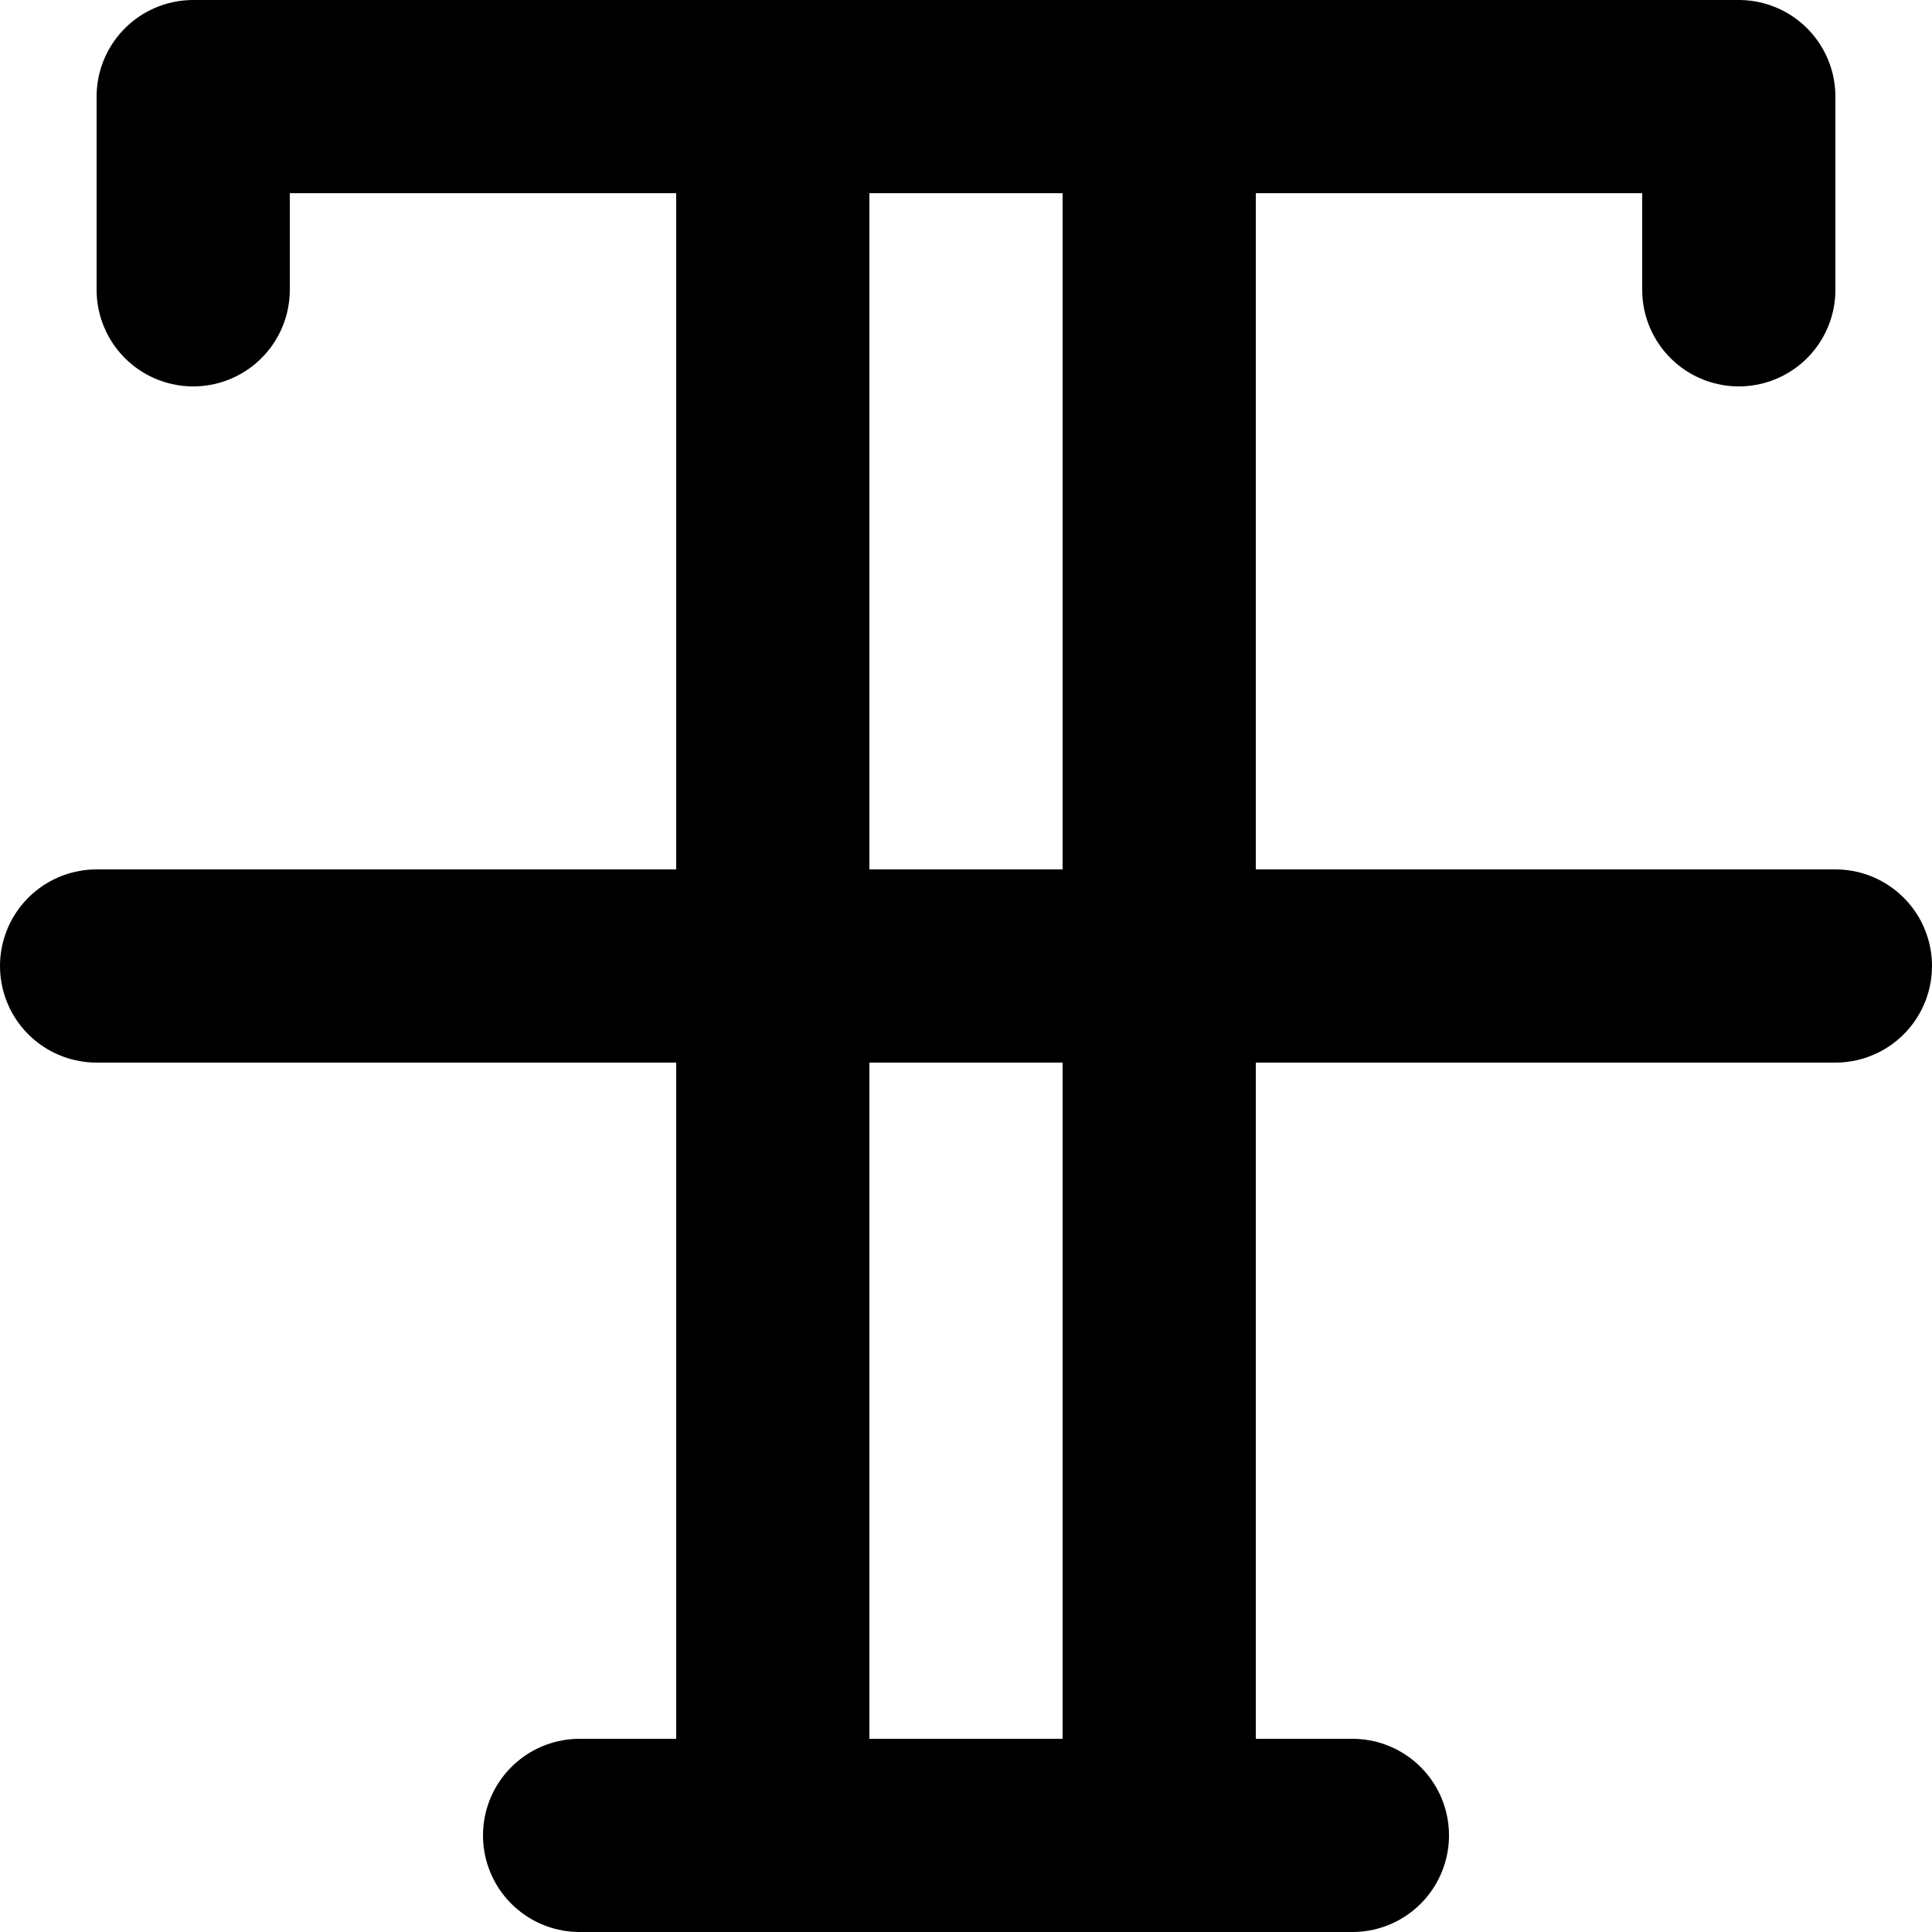
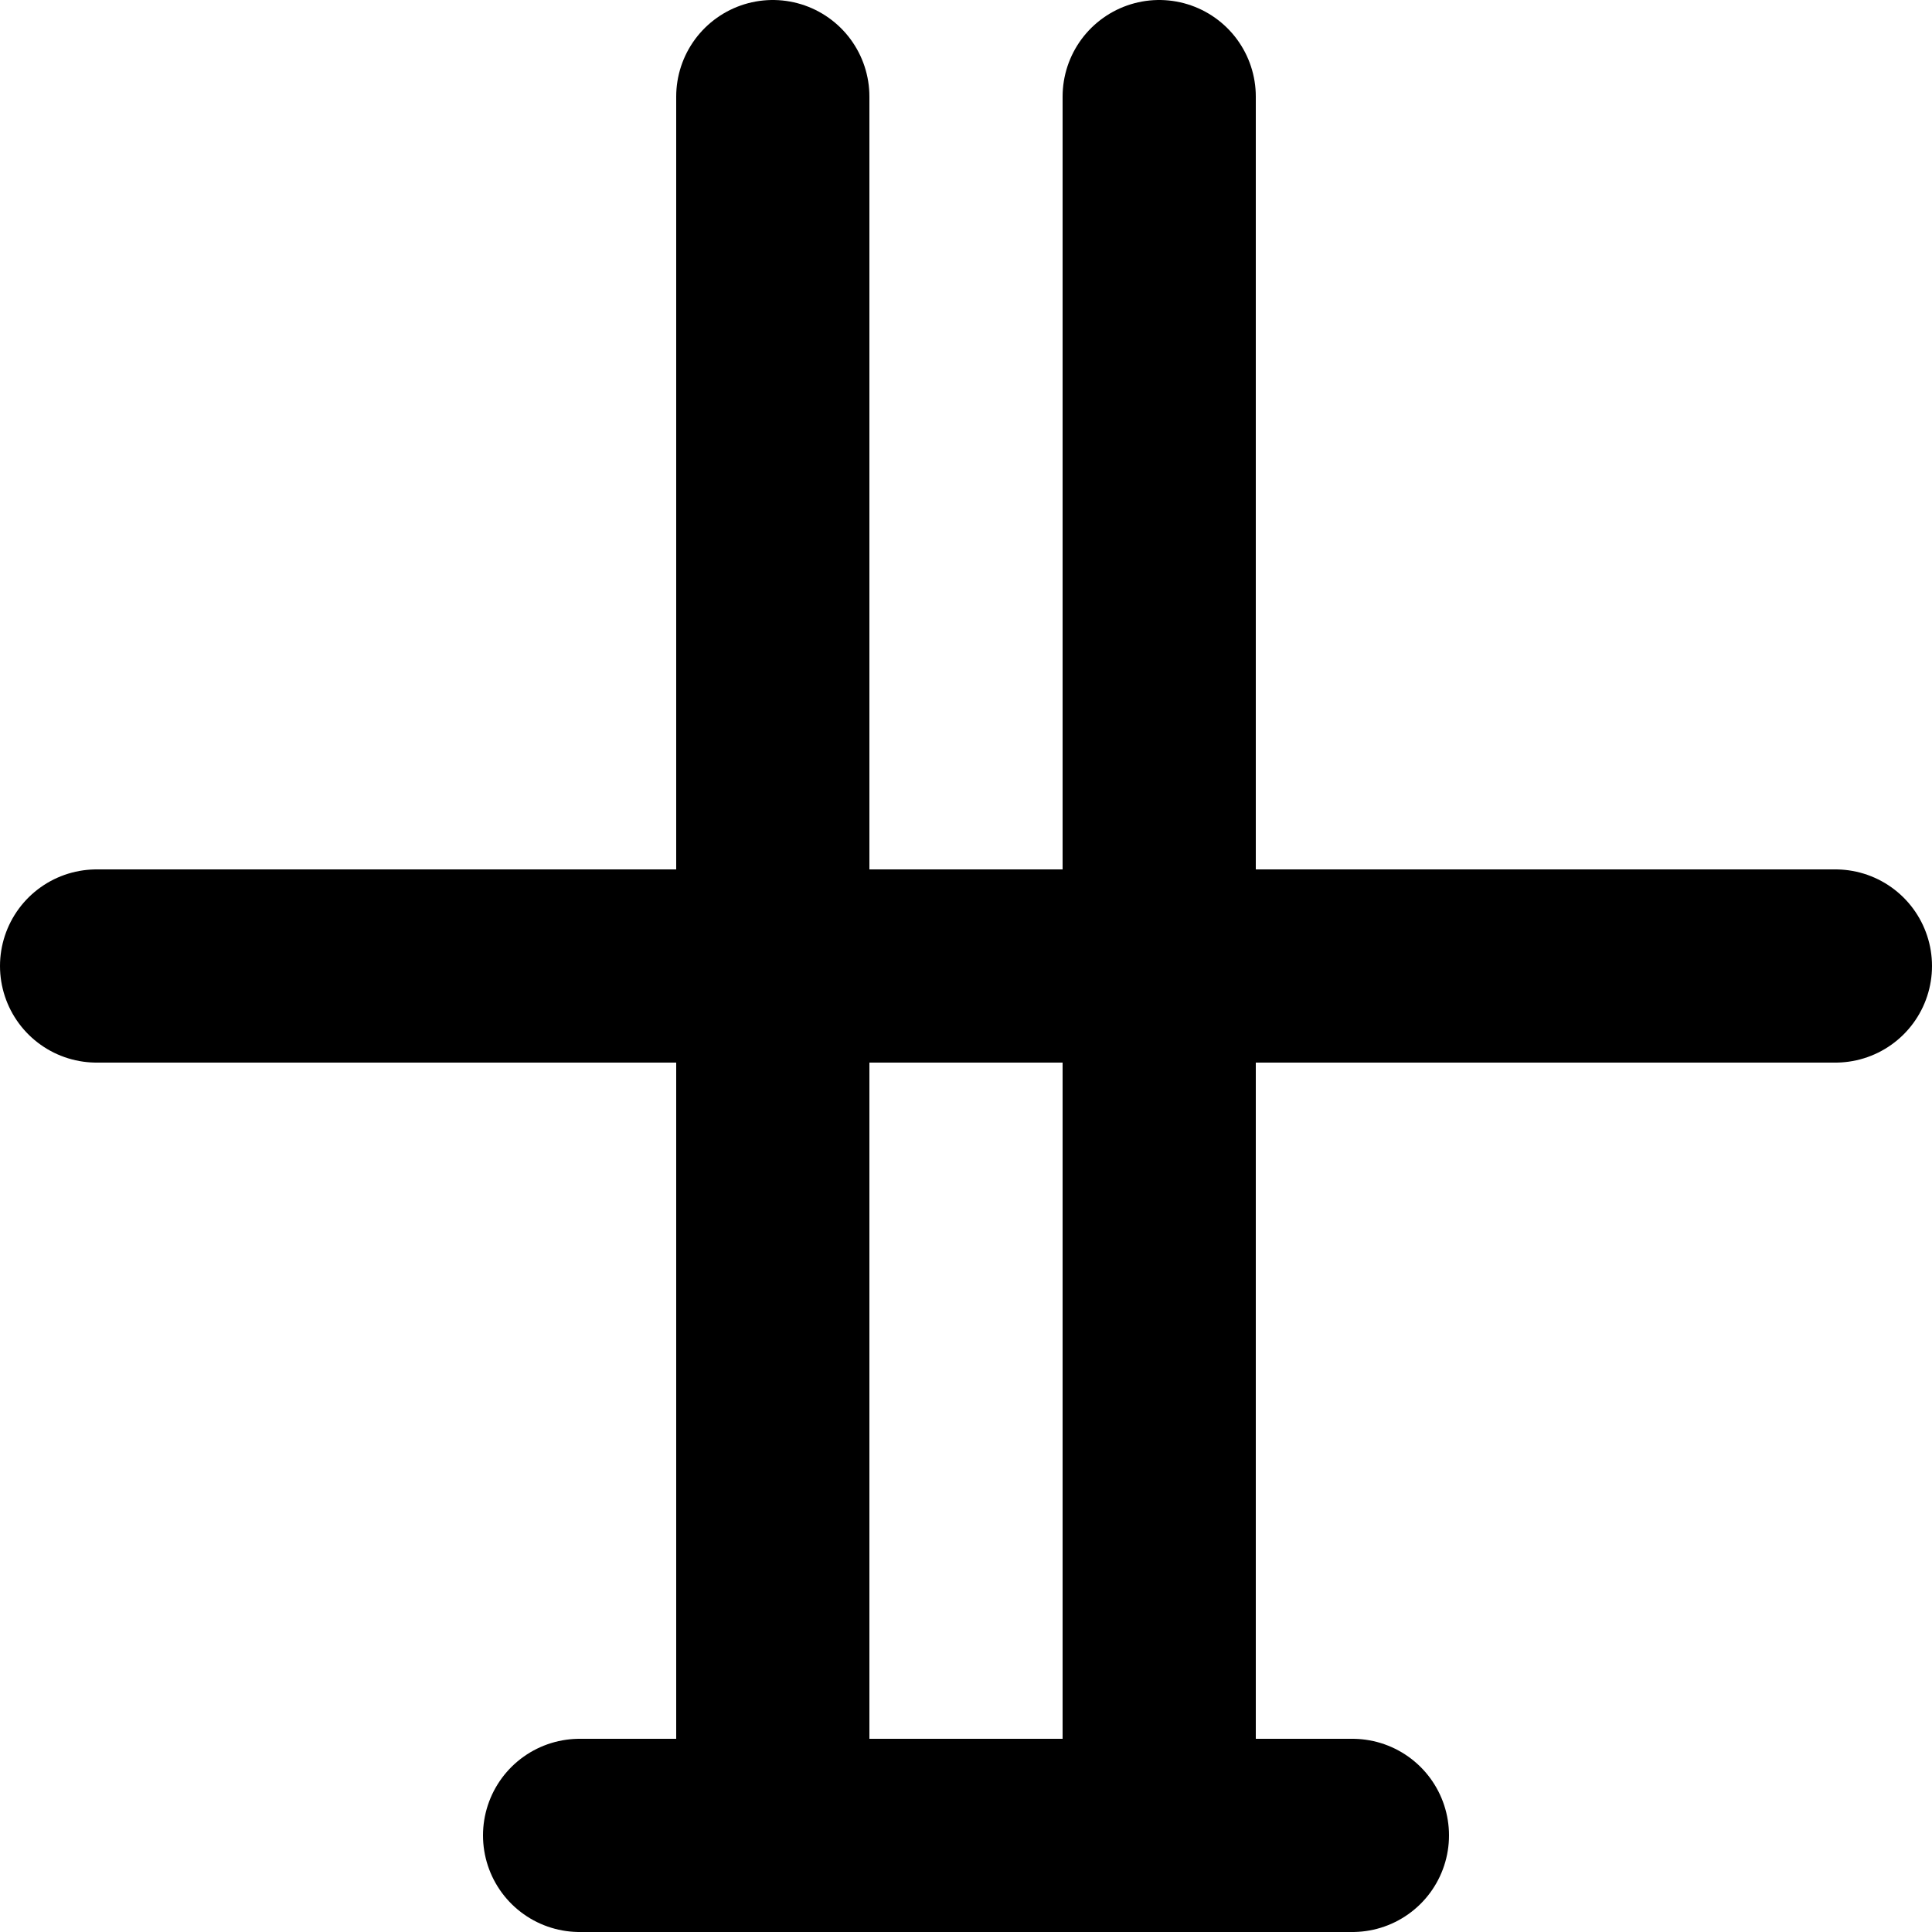
<svg xmlns="http://www.w3.org/2000/svg" width="800px" height="800px" viewBox="0 0 20 20">
  <g id="strikethrough-2" transform="translate(-2 -2)">
-     <path id="primary" d="M20,5V3H4V5" fill="none" stroke="#000000" stroke-linecap="round" stroke-linejoin="round" stroke-width="2" />
    <path id="primary-2" data-name="primary" d="M14,3V21M10,3V21M8,21h8M3,12H21" fill="none" stroke="#000000" stroke-linecap="round" stroke-linejoin="round" stroke-width="2" />
  </g>
</svg>